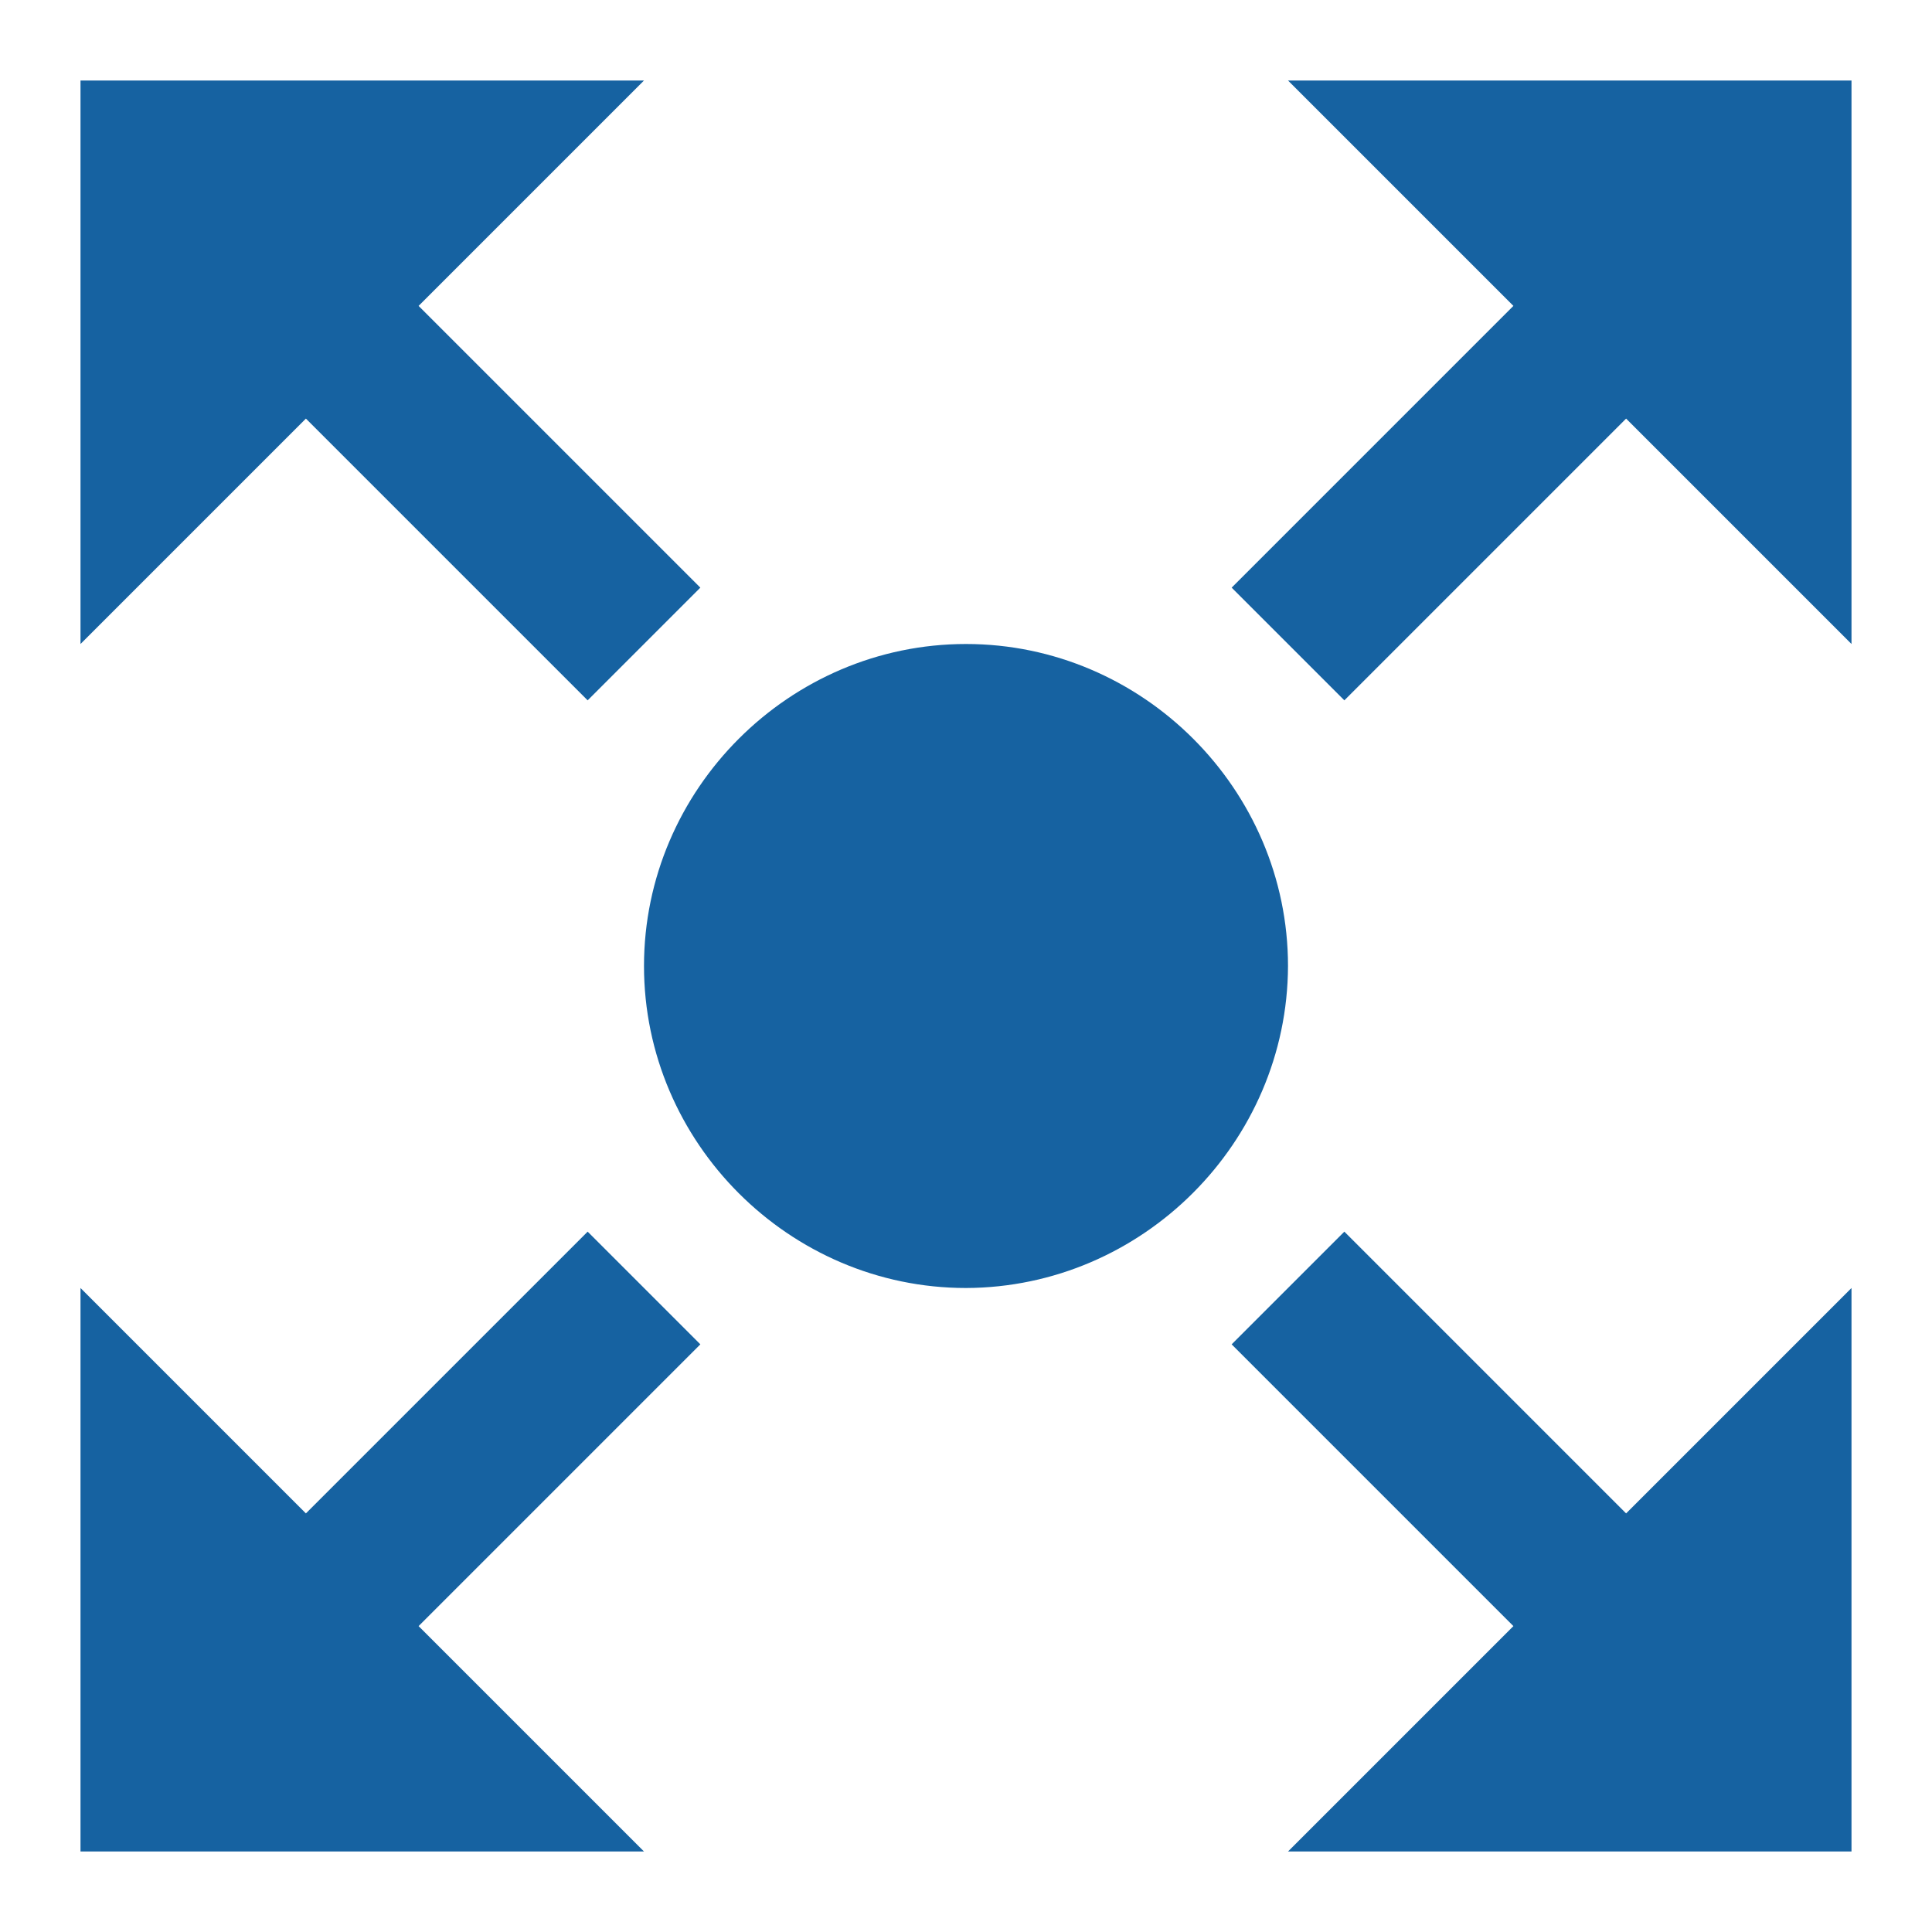
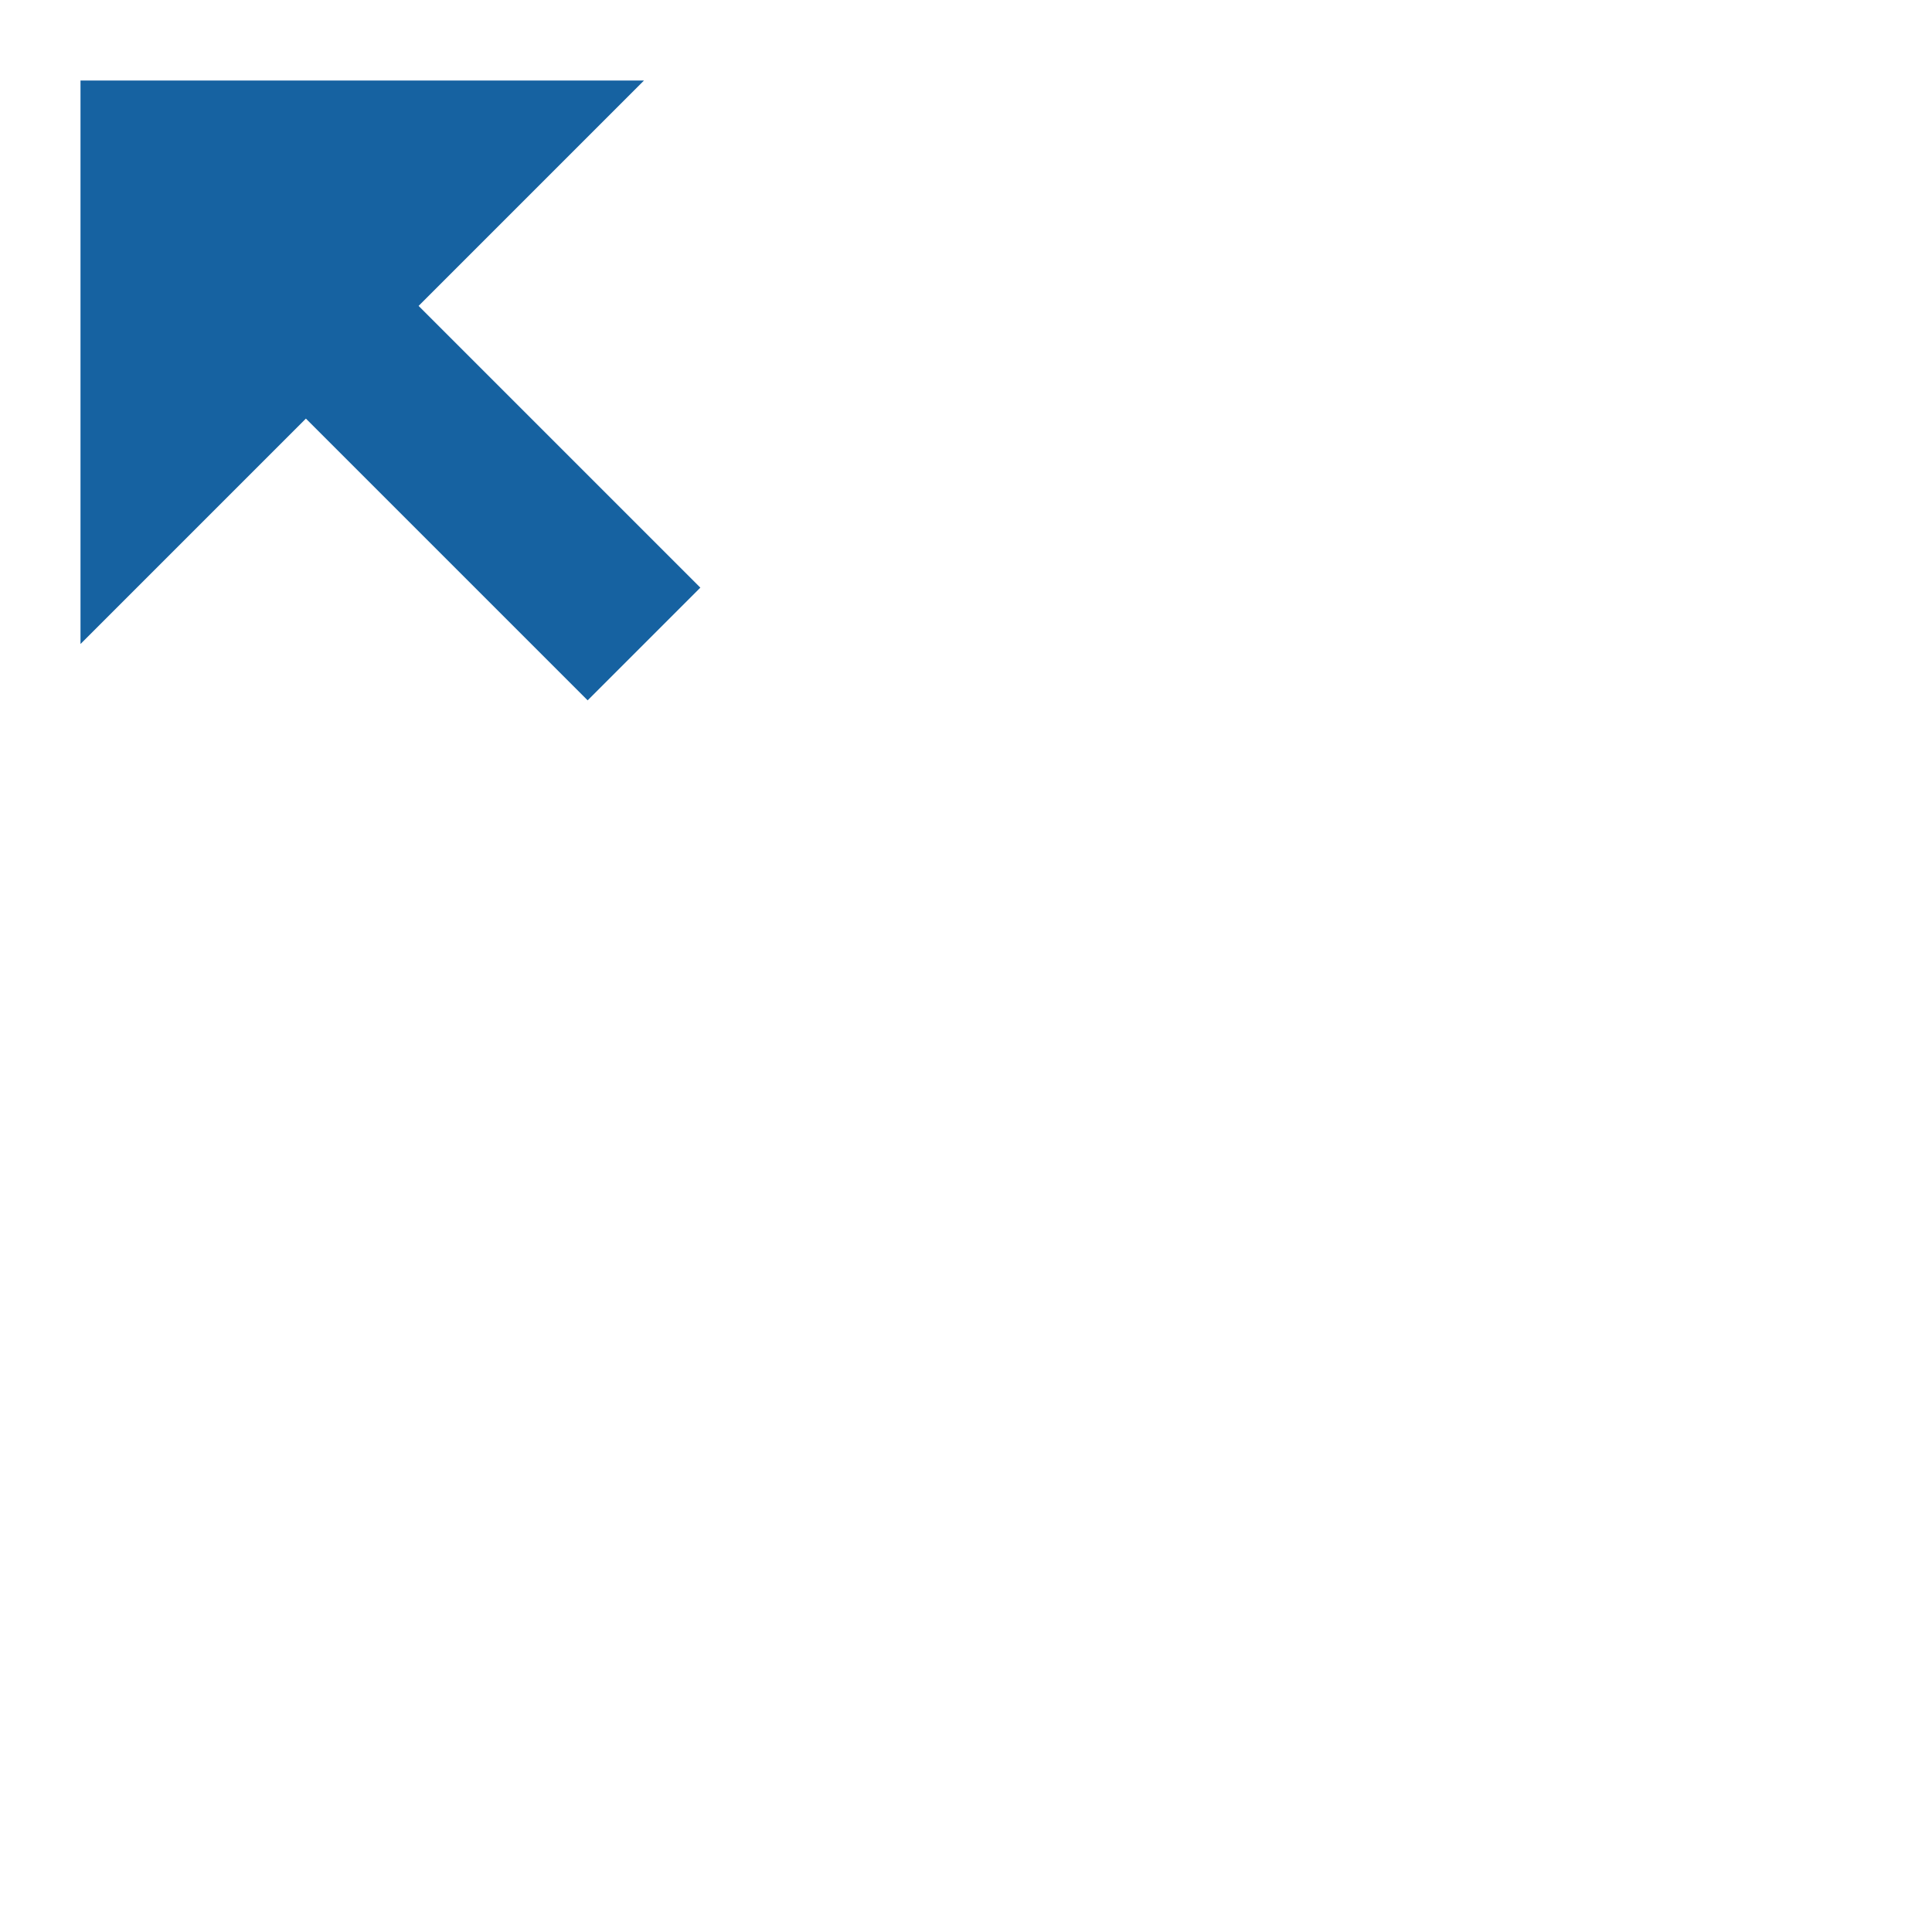
<svg xmlns="http://www.w3.org/2000/svg" width="100%" height="100%" viewBox="0 0 24 24" version="1.1" xml:space="preserve" style="fill-rule:evenodd;clip-rule:evenodd;stroke-linejoin:round;stroke-miterlimit:2;">
  <g>
    <path d="M8,1L1,1L1,8L3.8,5.2L7.3,8.7L8.7,7.3L5.2,3.8L8,1Z" style="fill:rgb(22,98,161);fill-rule:nonzero;" />
-     <path d="M23,8L23,1L16,1L18.8,3.8L15.3,7.3L16.7,8.7L20.2,5.2L23,8Z" style="fill:rgb(22,98,161);fill-rule:nonzero;" />
-     <path d="M16,23L23,23L23,16L20.2,18.8L16.7,15.3L15.3,16.7L18.8,20.2L16,23Z" style="fill:rgb(22,98,161);fill-rule:nonzero;" />
-     <path d="M1,16L1,23L8,23L5.2,20.2L8.7,16.7L7.3,15.3L3.8,18.8L1,16Z" style="fill:rgb(22,98,161);fill-rule:nonzero;" />
-     <path d="M12,16C9.806,16 8,14.194 8,12C8,9.806 9.806,8 12,8C14.194,8 16,9.806 16,12C15.993,14.192 14.192,15.993 12,16Z" style="fill:rgb(22,98,161);fill-rule:nonzero;" />
  </g>
</svg>